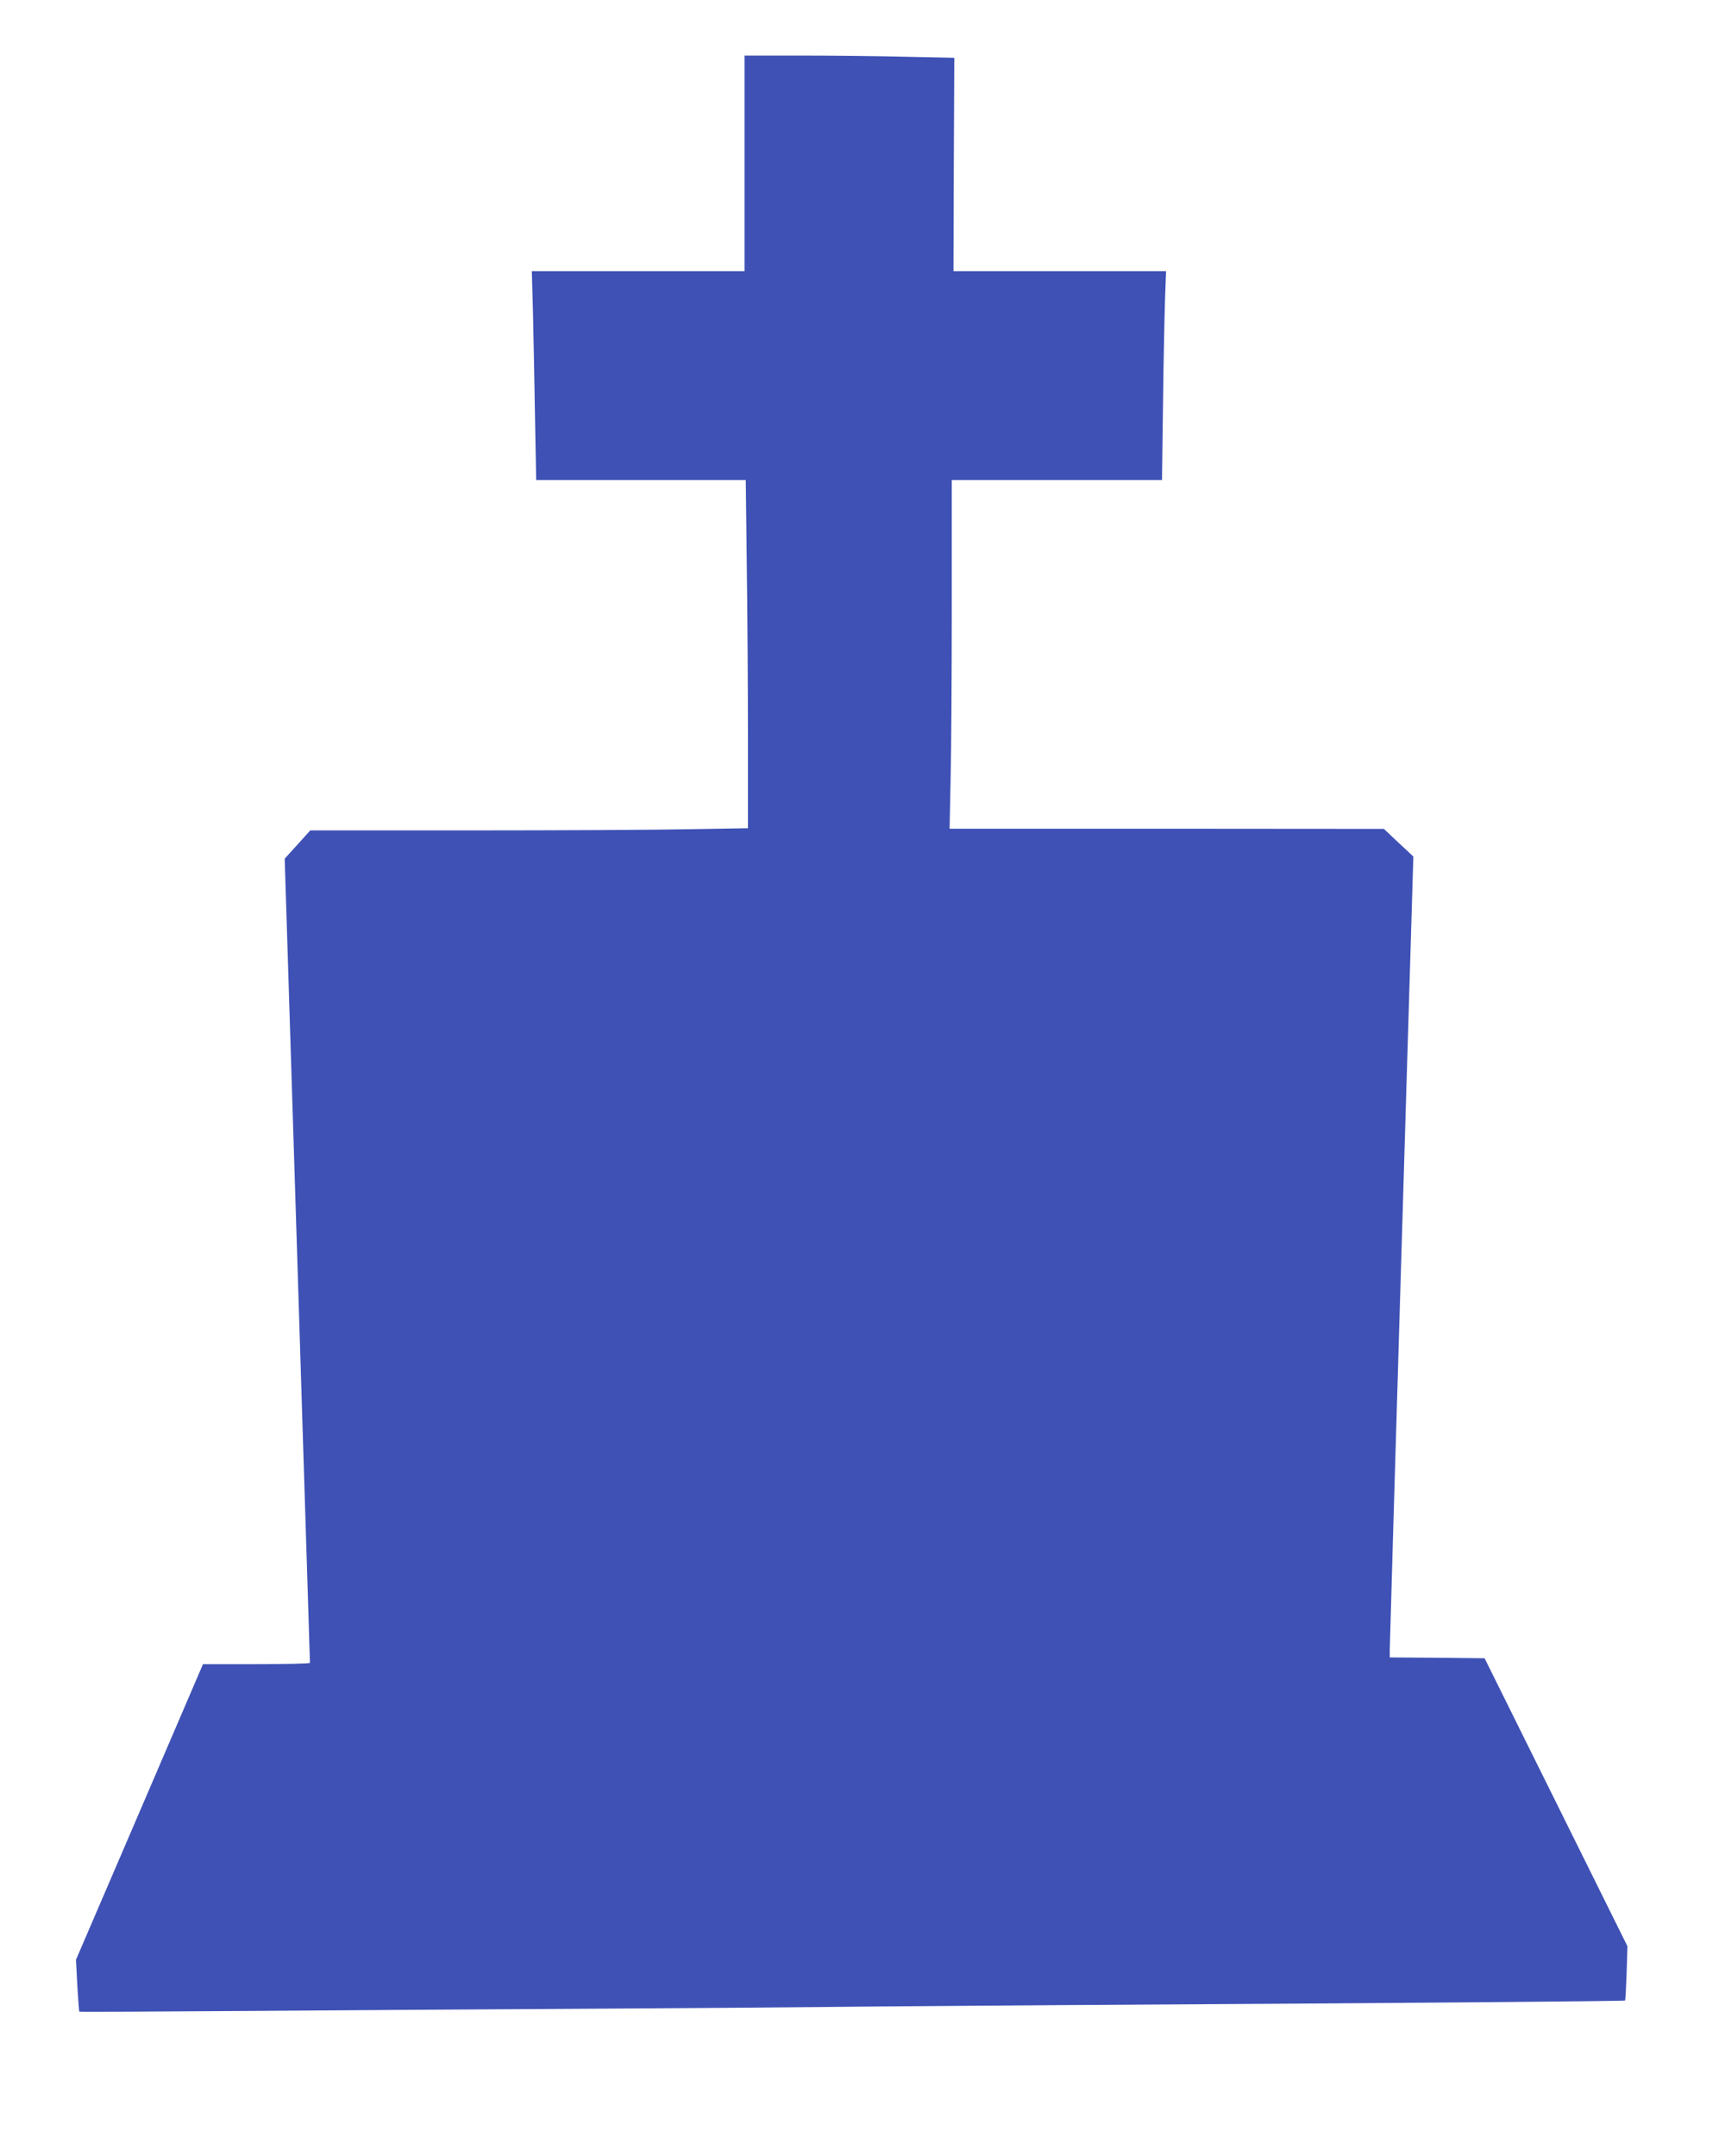
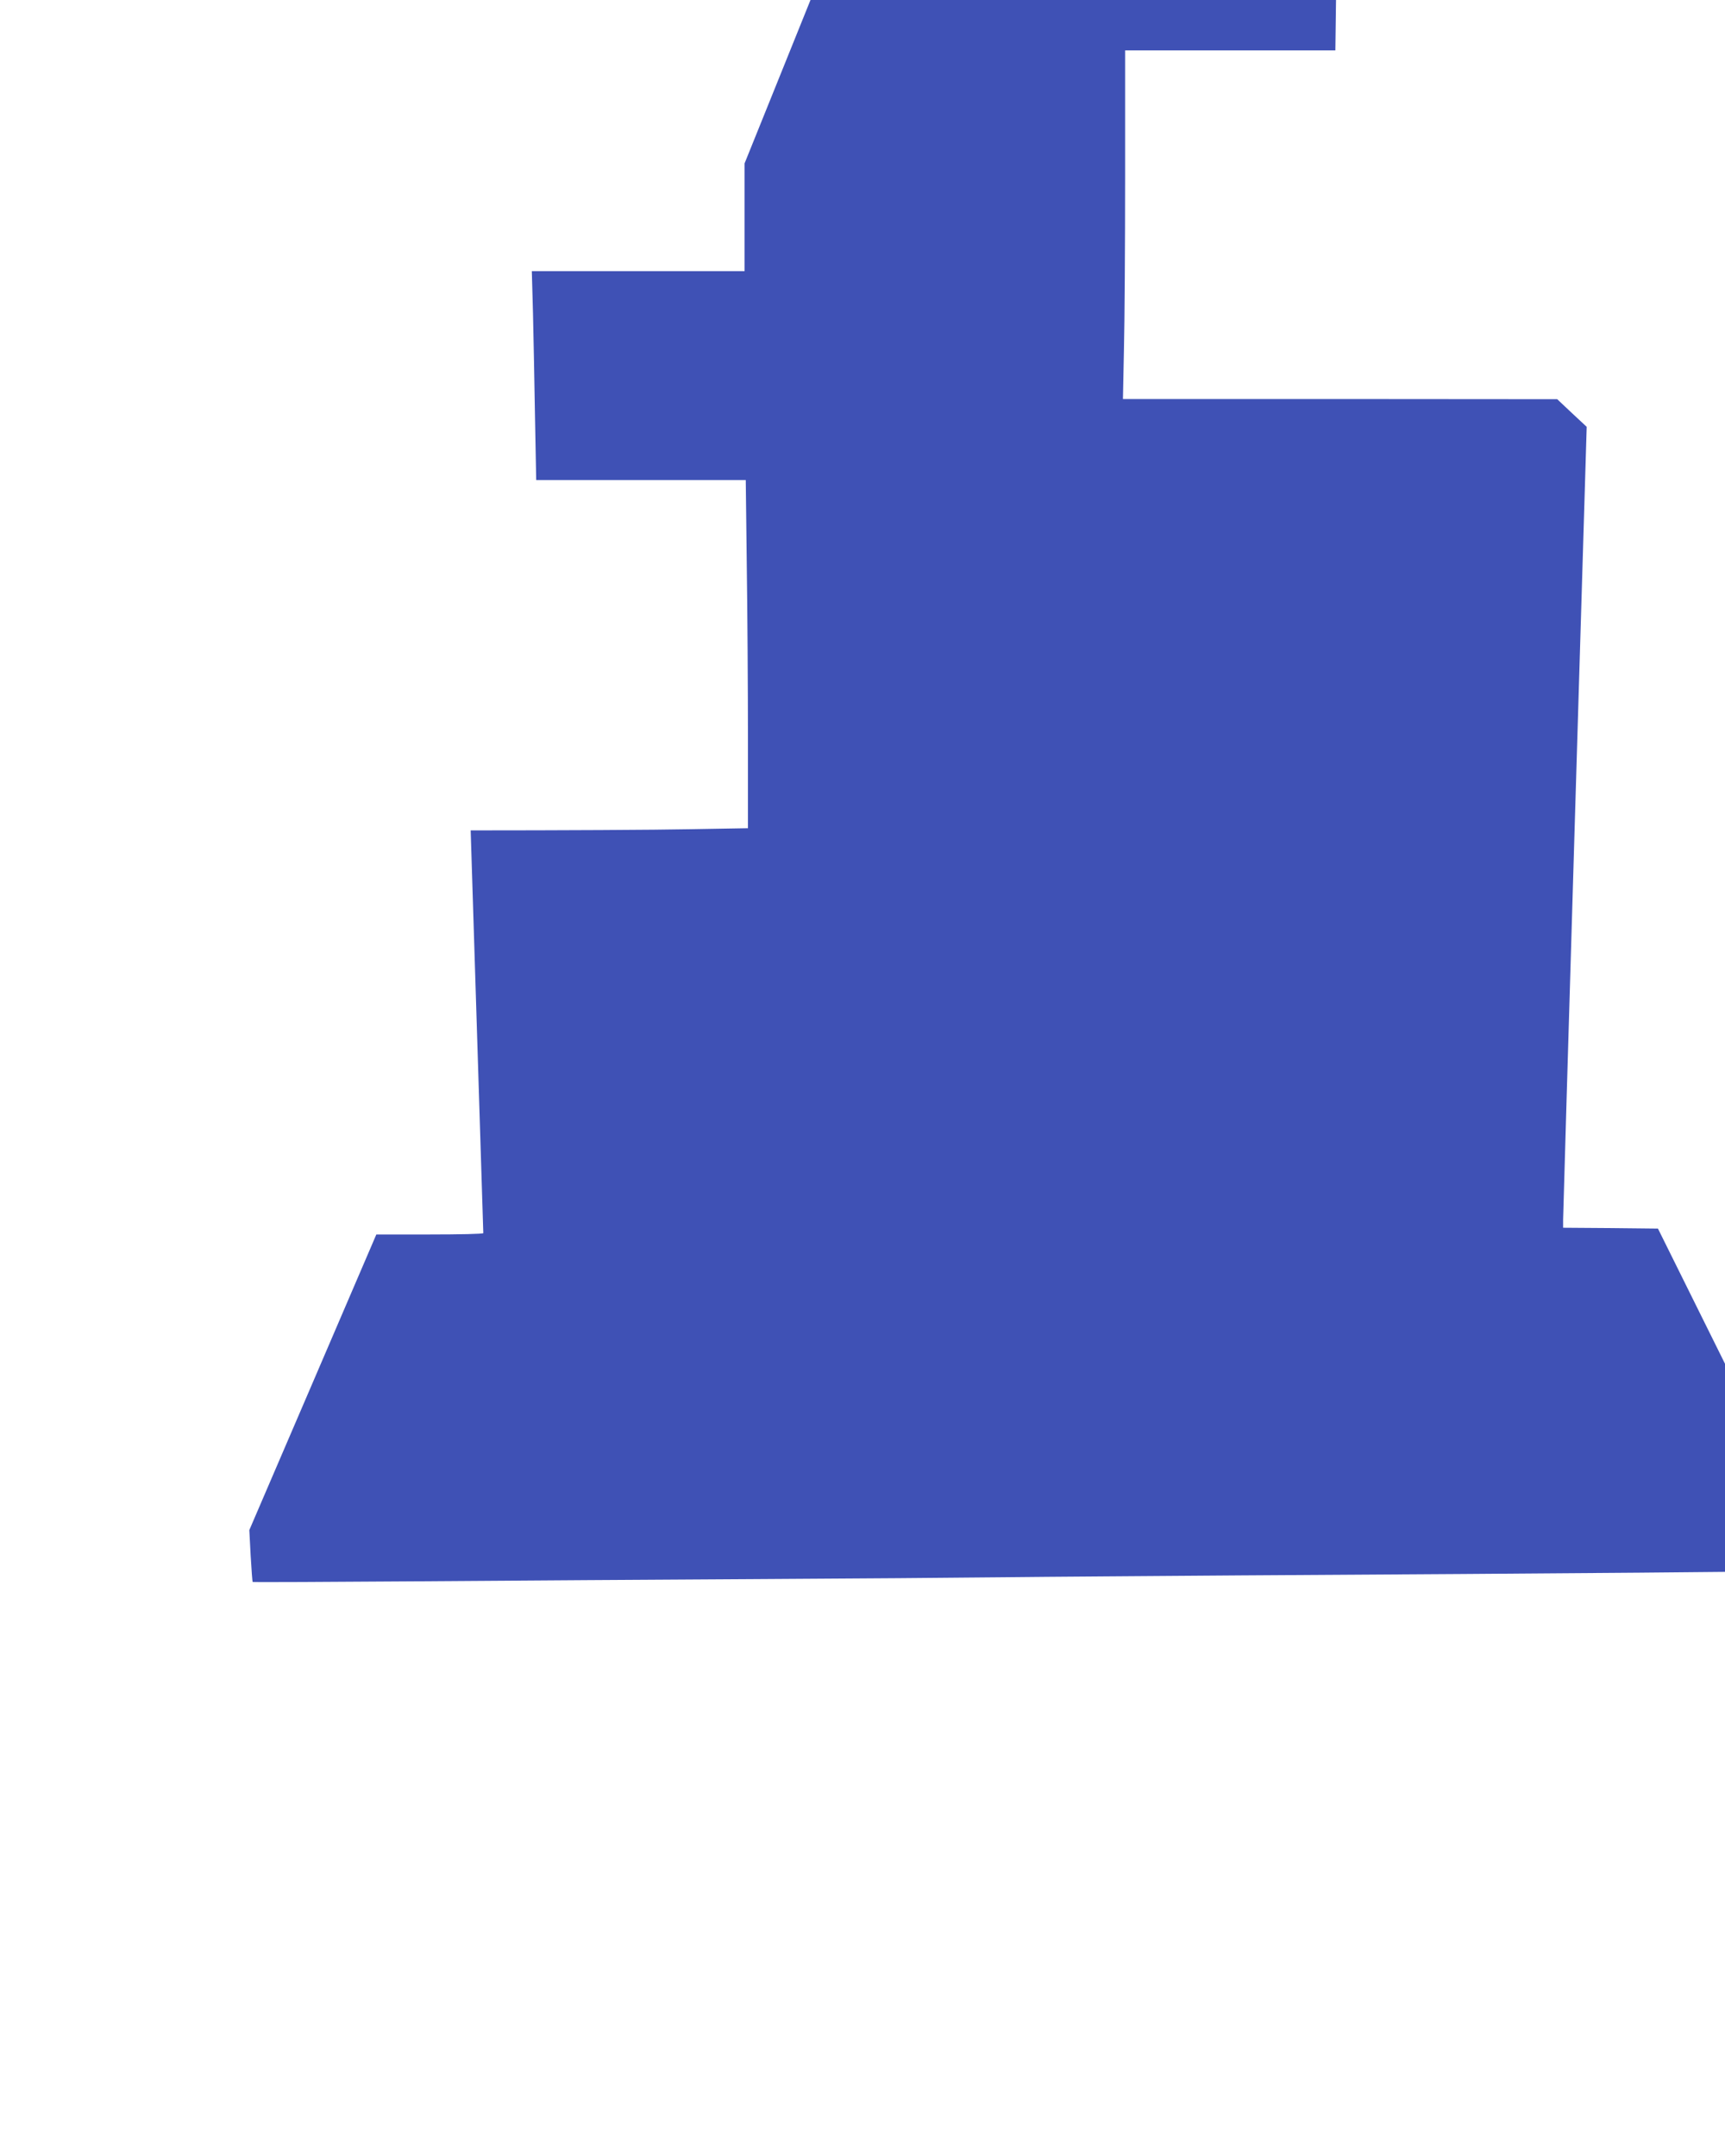
<svg xmlns="http://www.w3.org/2000/svg" version="1.0" width="1024pt" height="1280pt" viewBox="0 0 1024 1280" preserveAspectRatio="xMidYMid meet">
  <g transform="translate(0,1280) scale(0.1,-0.1)" fill="#3f51b5" stroke="none">
-     <path d="M4420 11830 l0 -640 -631 0 -632 0 7 -252 c3 -139 9 -418 12 -620 l7 -368 622 0 622 0 6 -502 c4 -277 7 -742 7 -1034 l0 -531 -347 -6 c-190 -4 -775 -7 -1299 -7 l-952 0 -76 -84 -76 -84 75 -2383 c41 -1311 75 -2387 75 -2391 0 -5 -143 -8 -317 -8 l-318 0 -377 -878 -377 -877 8 -153 c5 -84 10 -154 12 -155 2 -2 449 0 994 4 545 4 1442 10 1995 13 553 3 1214 8 1470 11 256 3 888 7 1405 11 1900 11 3307 23 3312 27 2 3 6 76 9 163 l5 159 -424 855 -424 855 -281 3 -282 2 0 48 c0 26 32 1096 70 2377 l70 2330 -88 82 -87 82 -1289 1 -1289 0 6 293 c4 160 7 626 7 1035 l0 742 624 0 624 0 6 458 c3 251 9 530 12 620 l6 162 -631 0 -631 0 2 633 3 634 -290 6 c-159 4 -440 7 -622 7 l-333 0 0 -640z" />
+     <path d="M4420 11830 l0 -640 -631 0 -632 0 7 -252 c3 -139 9 -418 12 -620 l7 -368 622 0 622 0 6 -502 c4 -277 7 -742 7 -1034 l0 -531 -347 -6 c-190 -4 -775 -7 -1299 -7 c41 -1311 75 -2387 75 -2391 0 -5 -143 -8 -317 -8 l-318 0 -377 -878 -377 -877 8 -153 c5 -84 10 -154 12 -155 2 -2 449 0 994 4 545 4 1442 10 1995 13 553 3 1214 8 1470 11 256 3 888 7 1405 11 1900 11 3307 23 3312 27 2 3 6 76 9 163 l5 159 -424 855 -424 855 -281 3 -282 2 0 48 c0 26 32 1096 70 2377 l70 2330 -88 82 -87 82 -1289 1 -1289 0 6 293 c4 160 7 626 7 1035 l0 742 624 0 624 0 6 458 c3 251 9 530 12 620 l6 162 -631 0 -631 0 2 633 3 634 -290 6 c-159 4 -440 7 -622 7 l-333 0 0 -640z" />
  </g>
</svg>